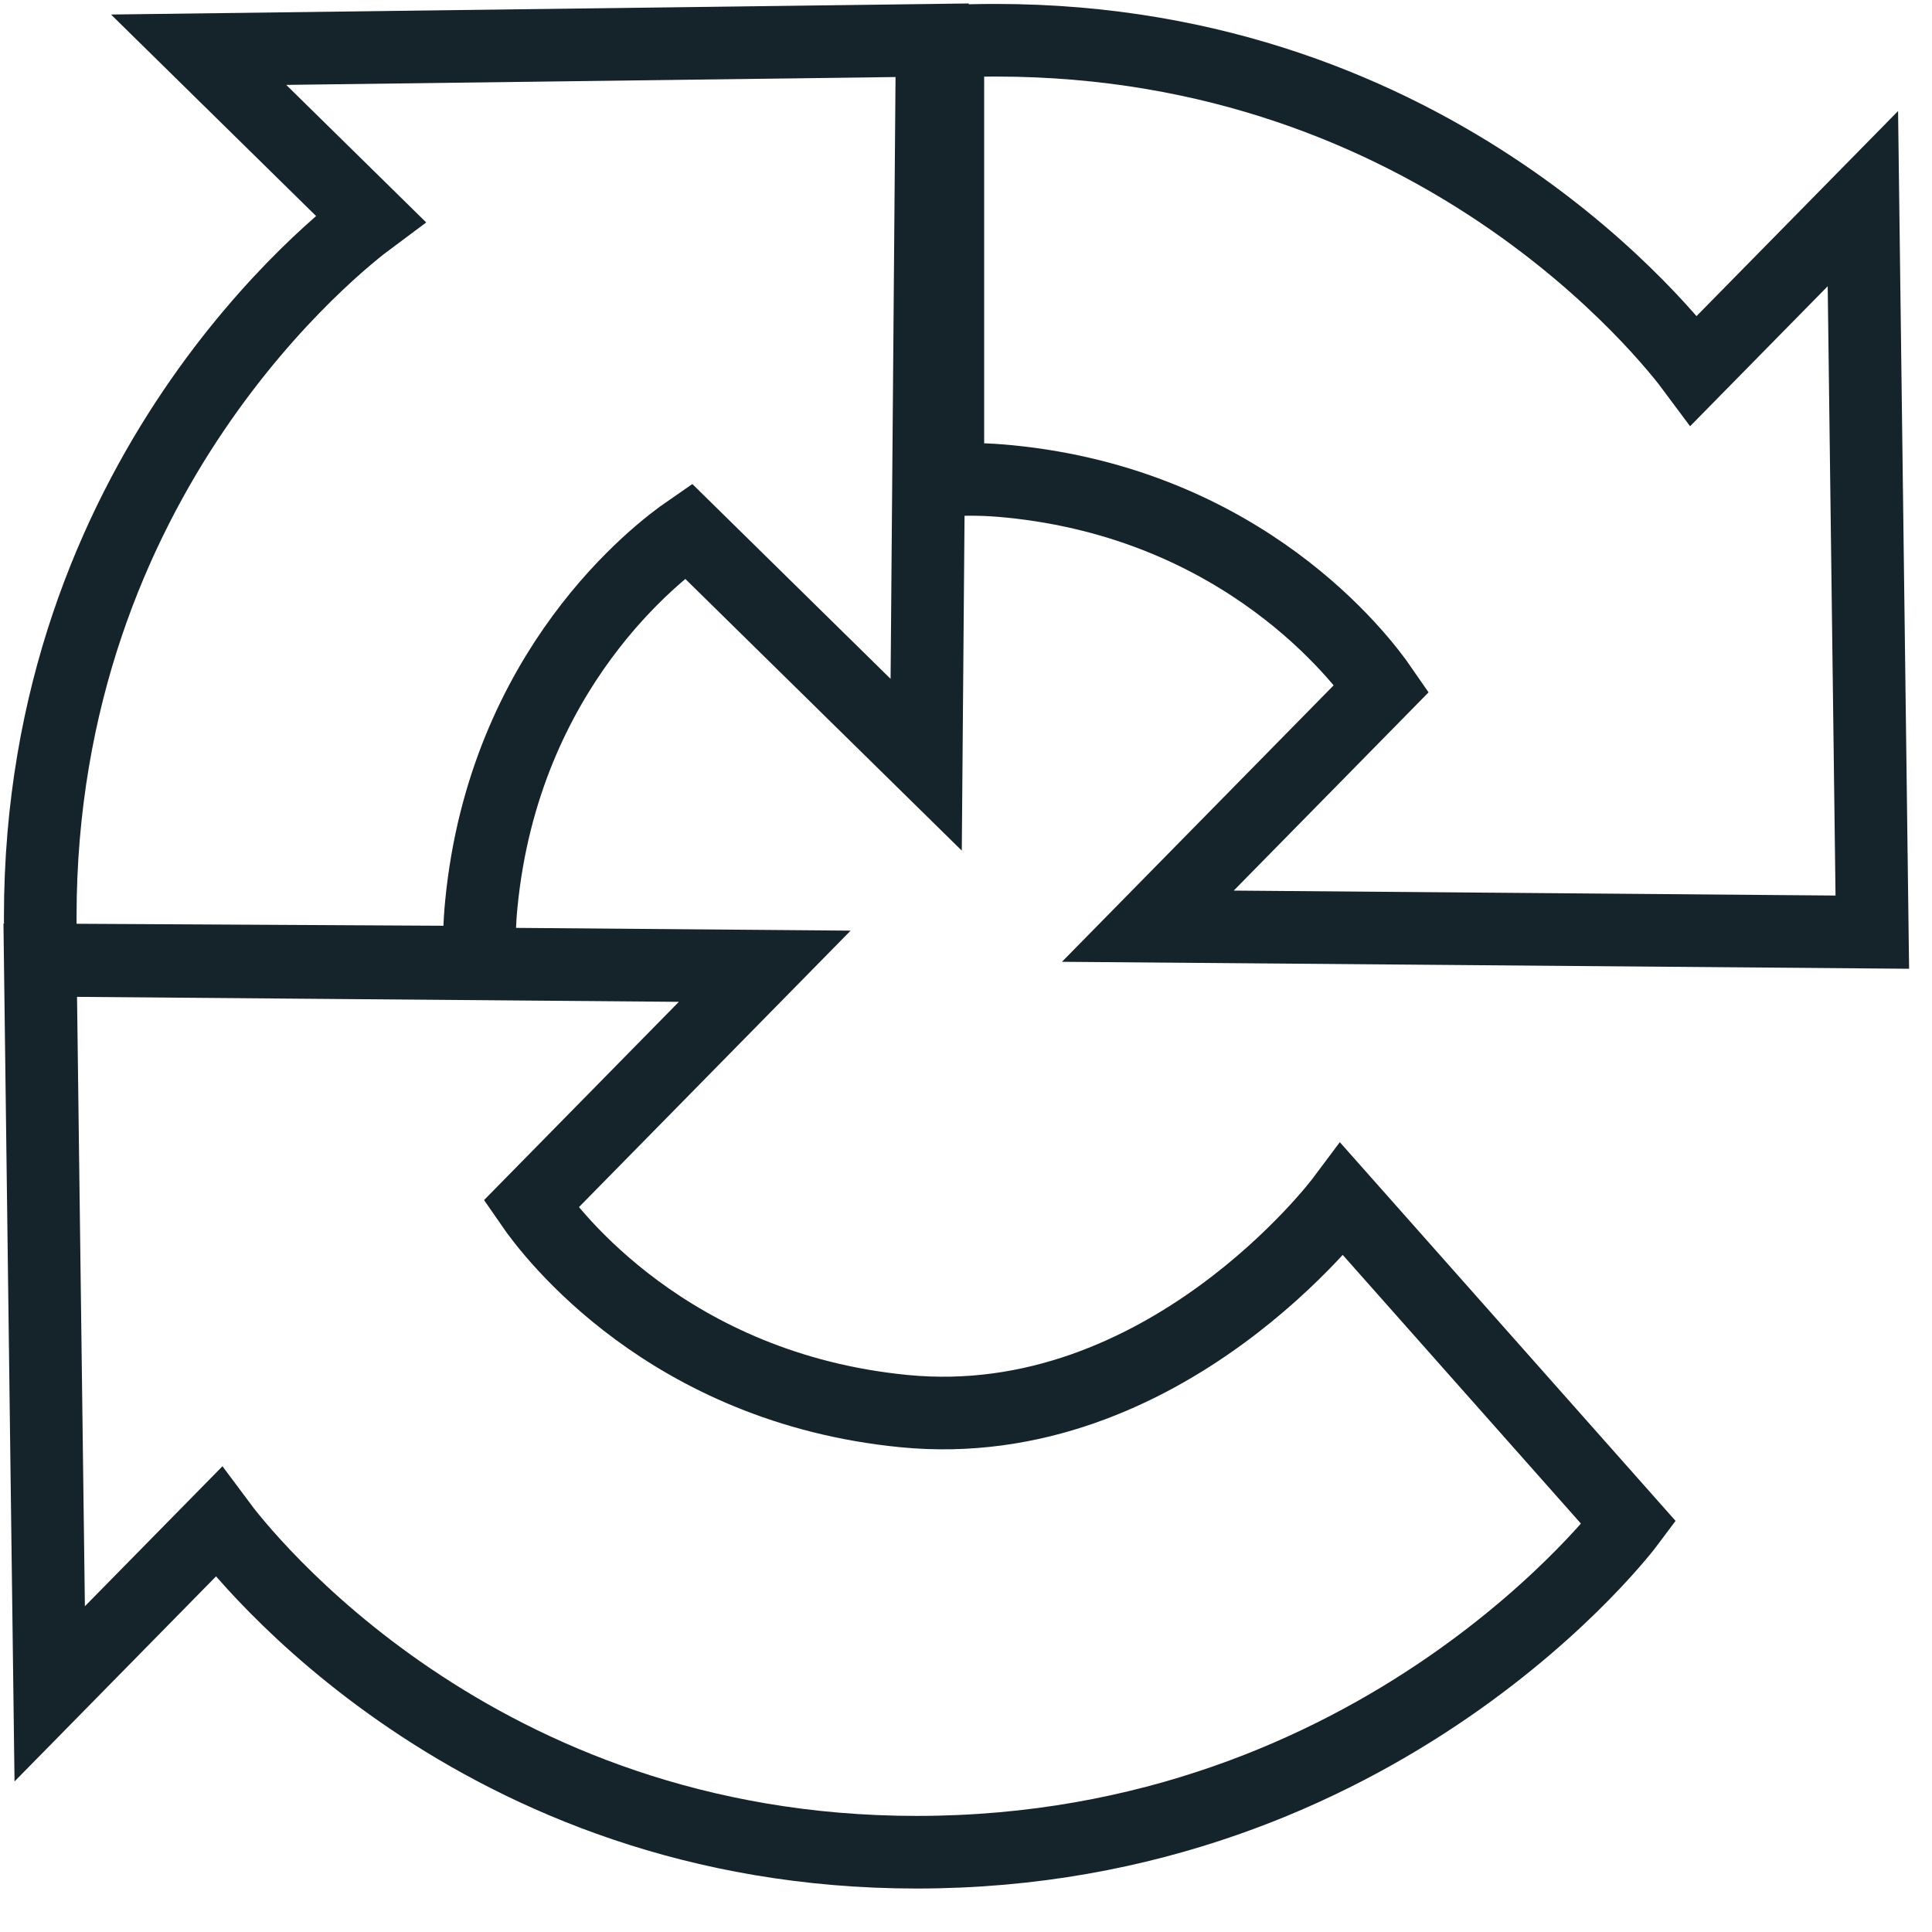
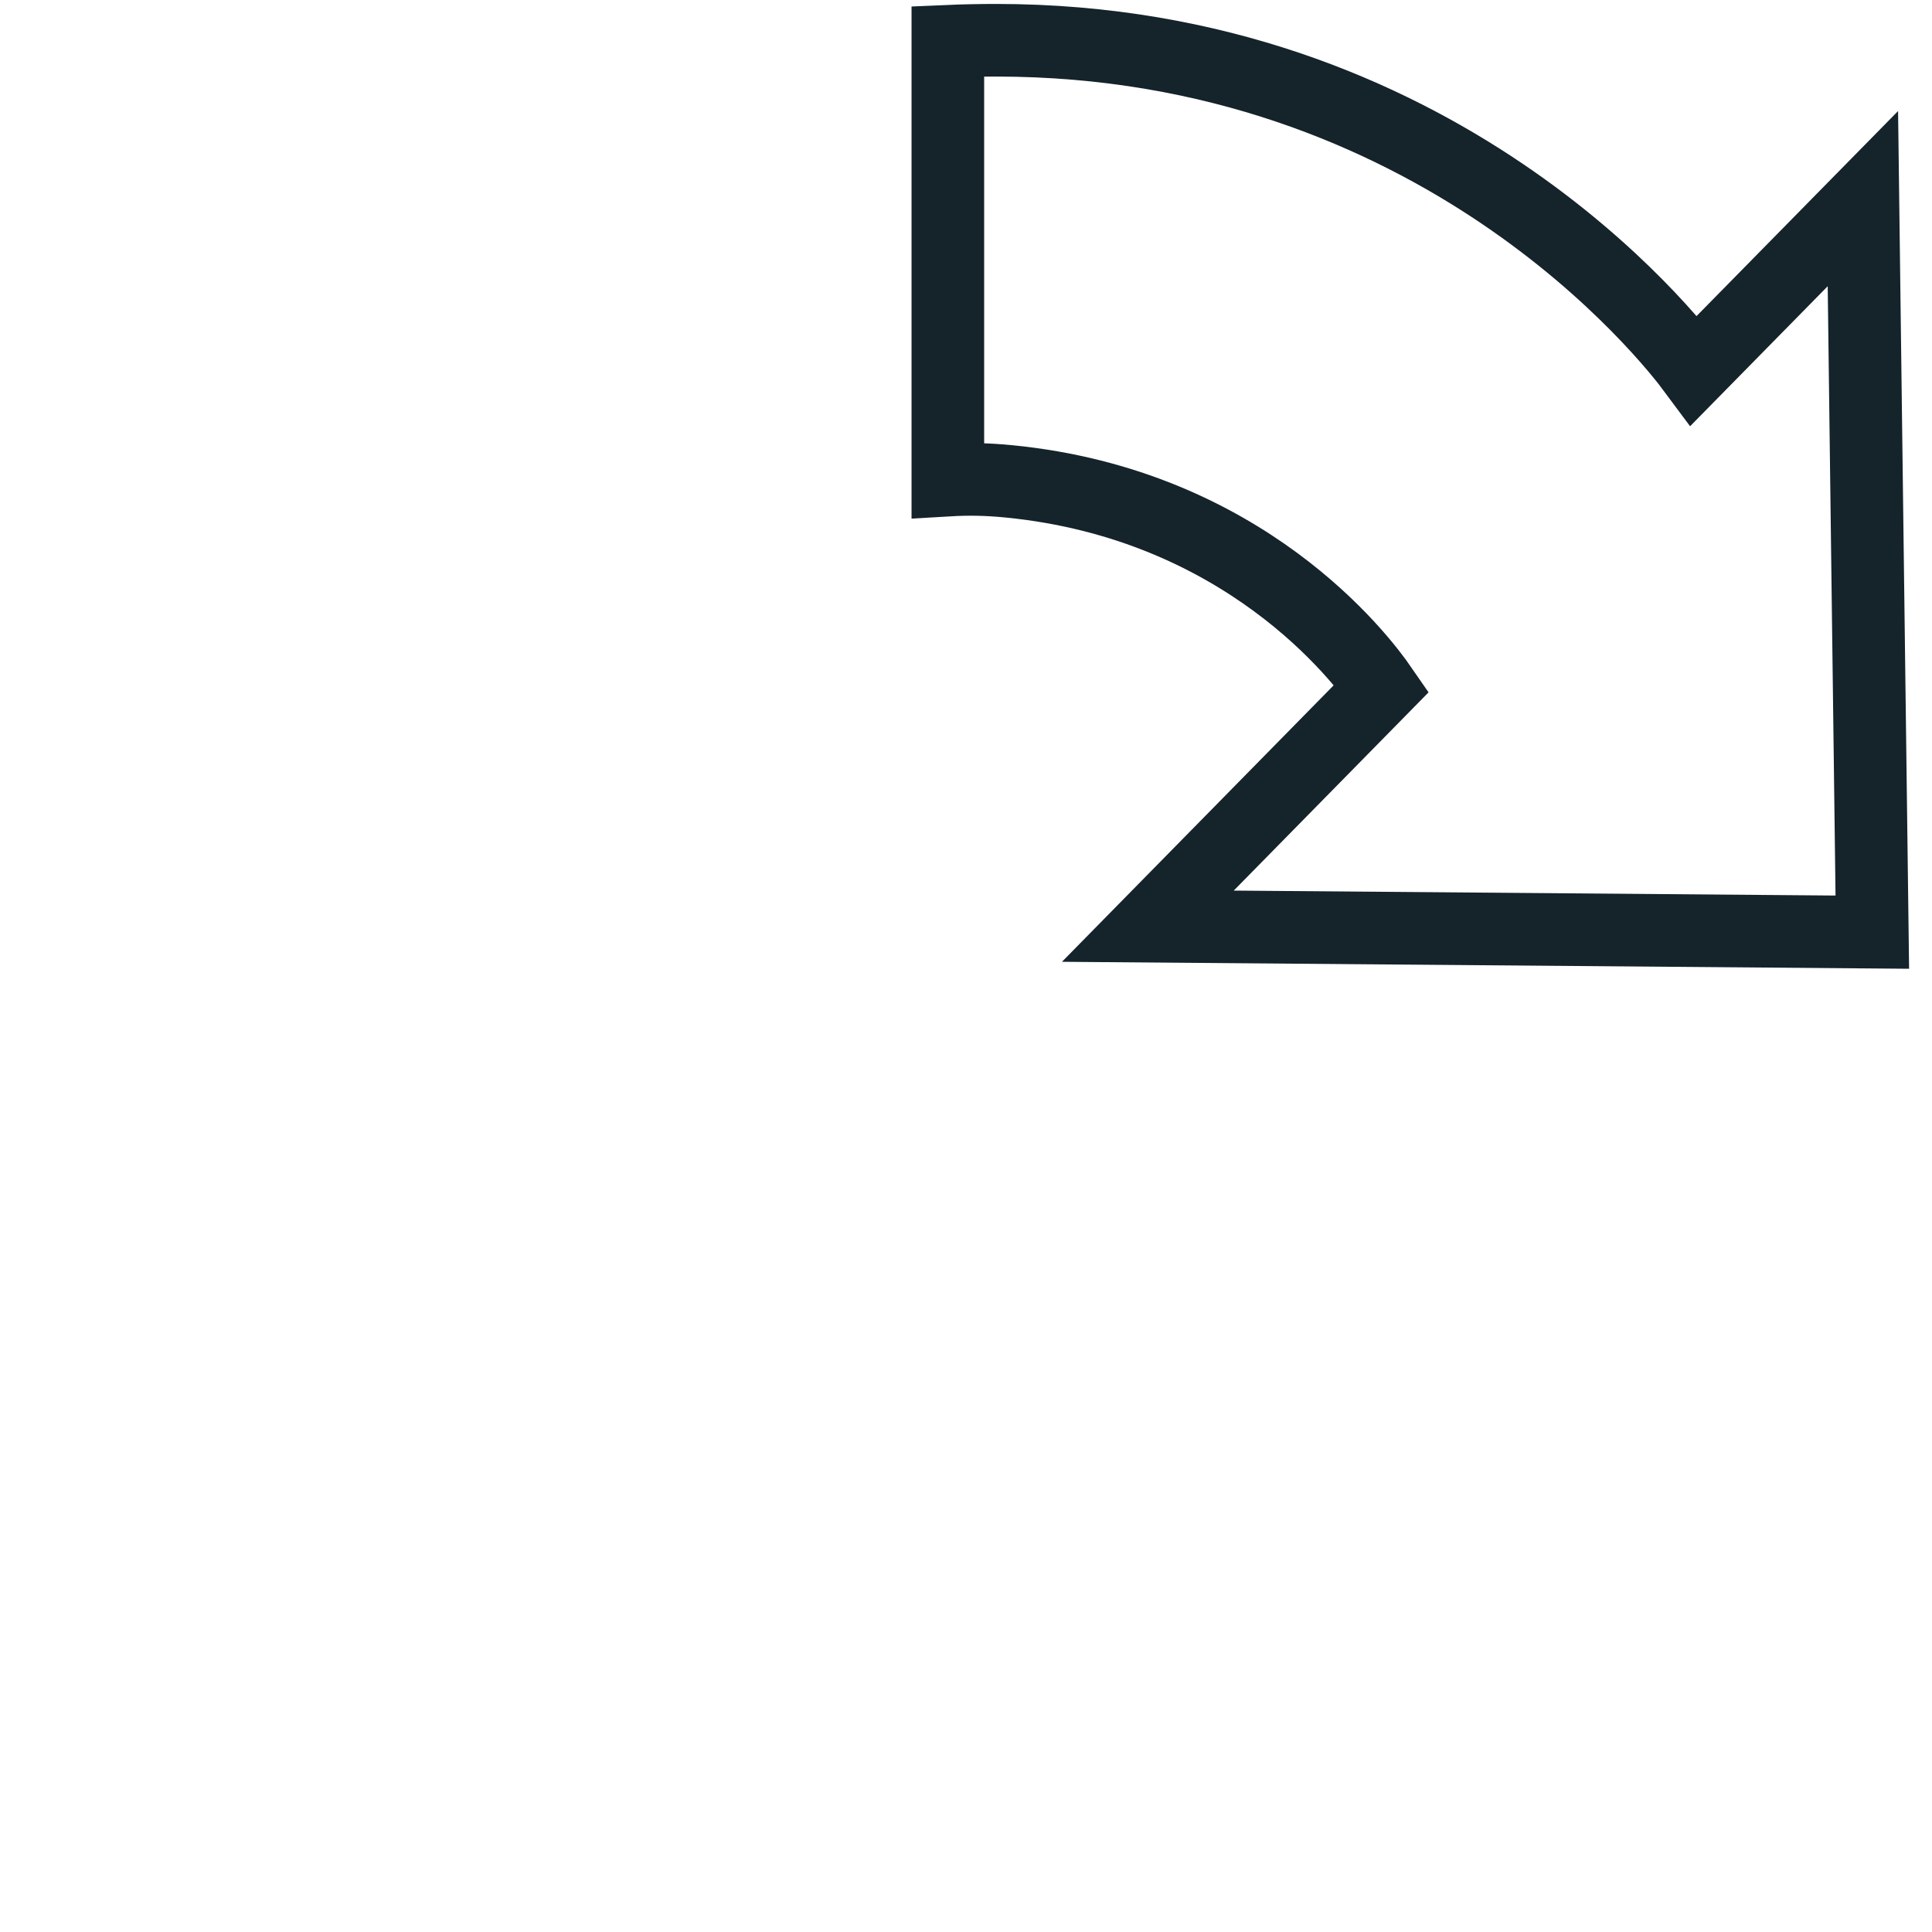
<svg xmlns="http://www.w3.org/2000/svg" width="48px" height="48px" viewBox="0 0 48 48" version="1.1">
  <title>Website Export Sizing</title>
  <g id="Website-Export-Sizing" stroke="none" stroke-width="1" fill="none" fill-rule="evenodd">
    <g id="recaptcha" transform="translate(1, 1)" stroke="#15232B" stroke-width="1.804">
      <path d="M22.549,0.025 C22.916,0.009 23.365,0 23.744,0 C34.722,0 40.503,7.418 41.086,8.205 L45.283,3.935 L45.517,22.159 L27.518,22.011 L33.327,16.1 C32.808,15.347 29.907,11.532 24.063,10.959 C23.521,10.906 23.06,10.898 22.549,10.928 L22.549,0.025 Z" id="Path" />
-       <path d="M0.023,22.848 C0.008,22.49 0,22.132 0,21.773 C0,10.796 7.418,5.015 8.205,4.431 L3.935,0.235 L22.159,0 L22.011,18 L16.1,12.191 C15.347,12.71 11.532,15.611 10.959,21.455 C10.91,21.951 10.899,22.435 10.922,22.907 L0.023,22.848 L0.023,22.848 Z M12.191,28.917 C12.71,29.671 15.611,33.484 21.455,34.058 C27.945,34.696 32.347,28.804 32.347,28.804 L39.467,36.835 C39.467,36.835 33.367,45.018 21.773,45.018 C10.796,45.018 5.014,37.599 4.431,36.813 L0.235,41.083 L1.02678116e-06,22.857 L18,23.006 L12.191,28.917 L12.191,28.917 Z" id="Shape" />
    </g>
  </g>
</svg>